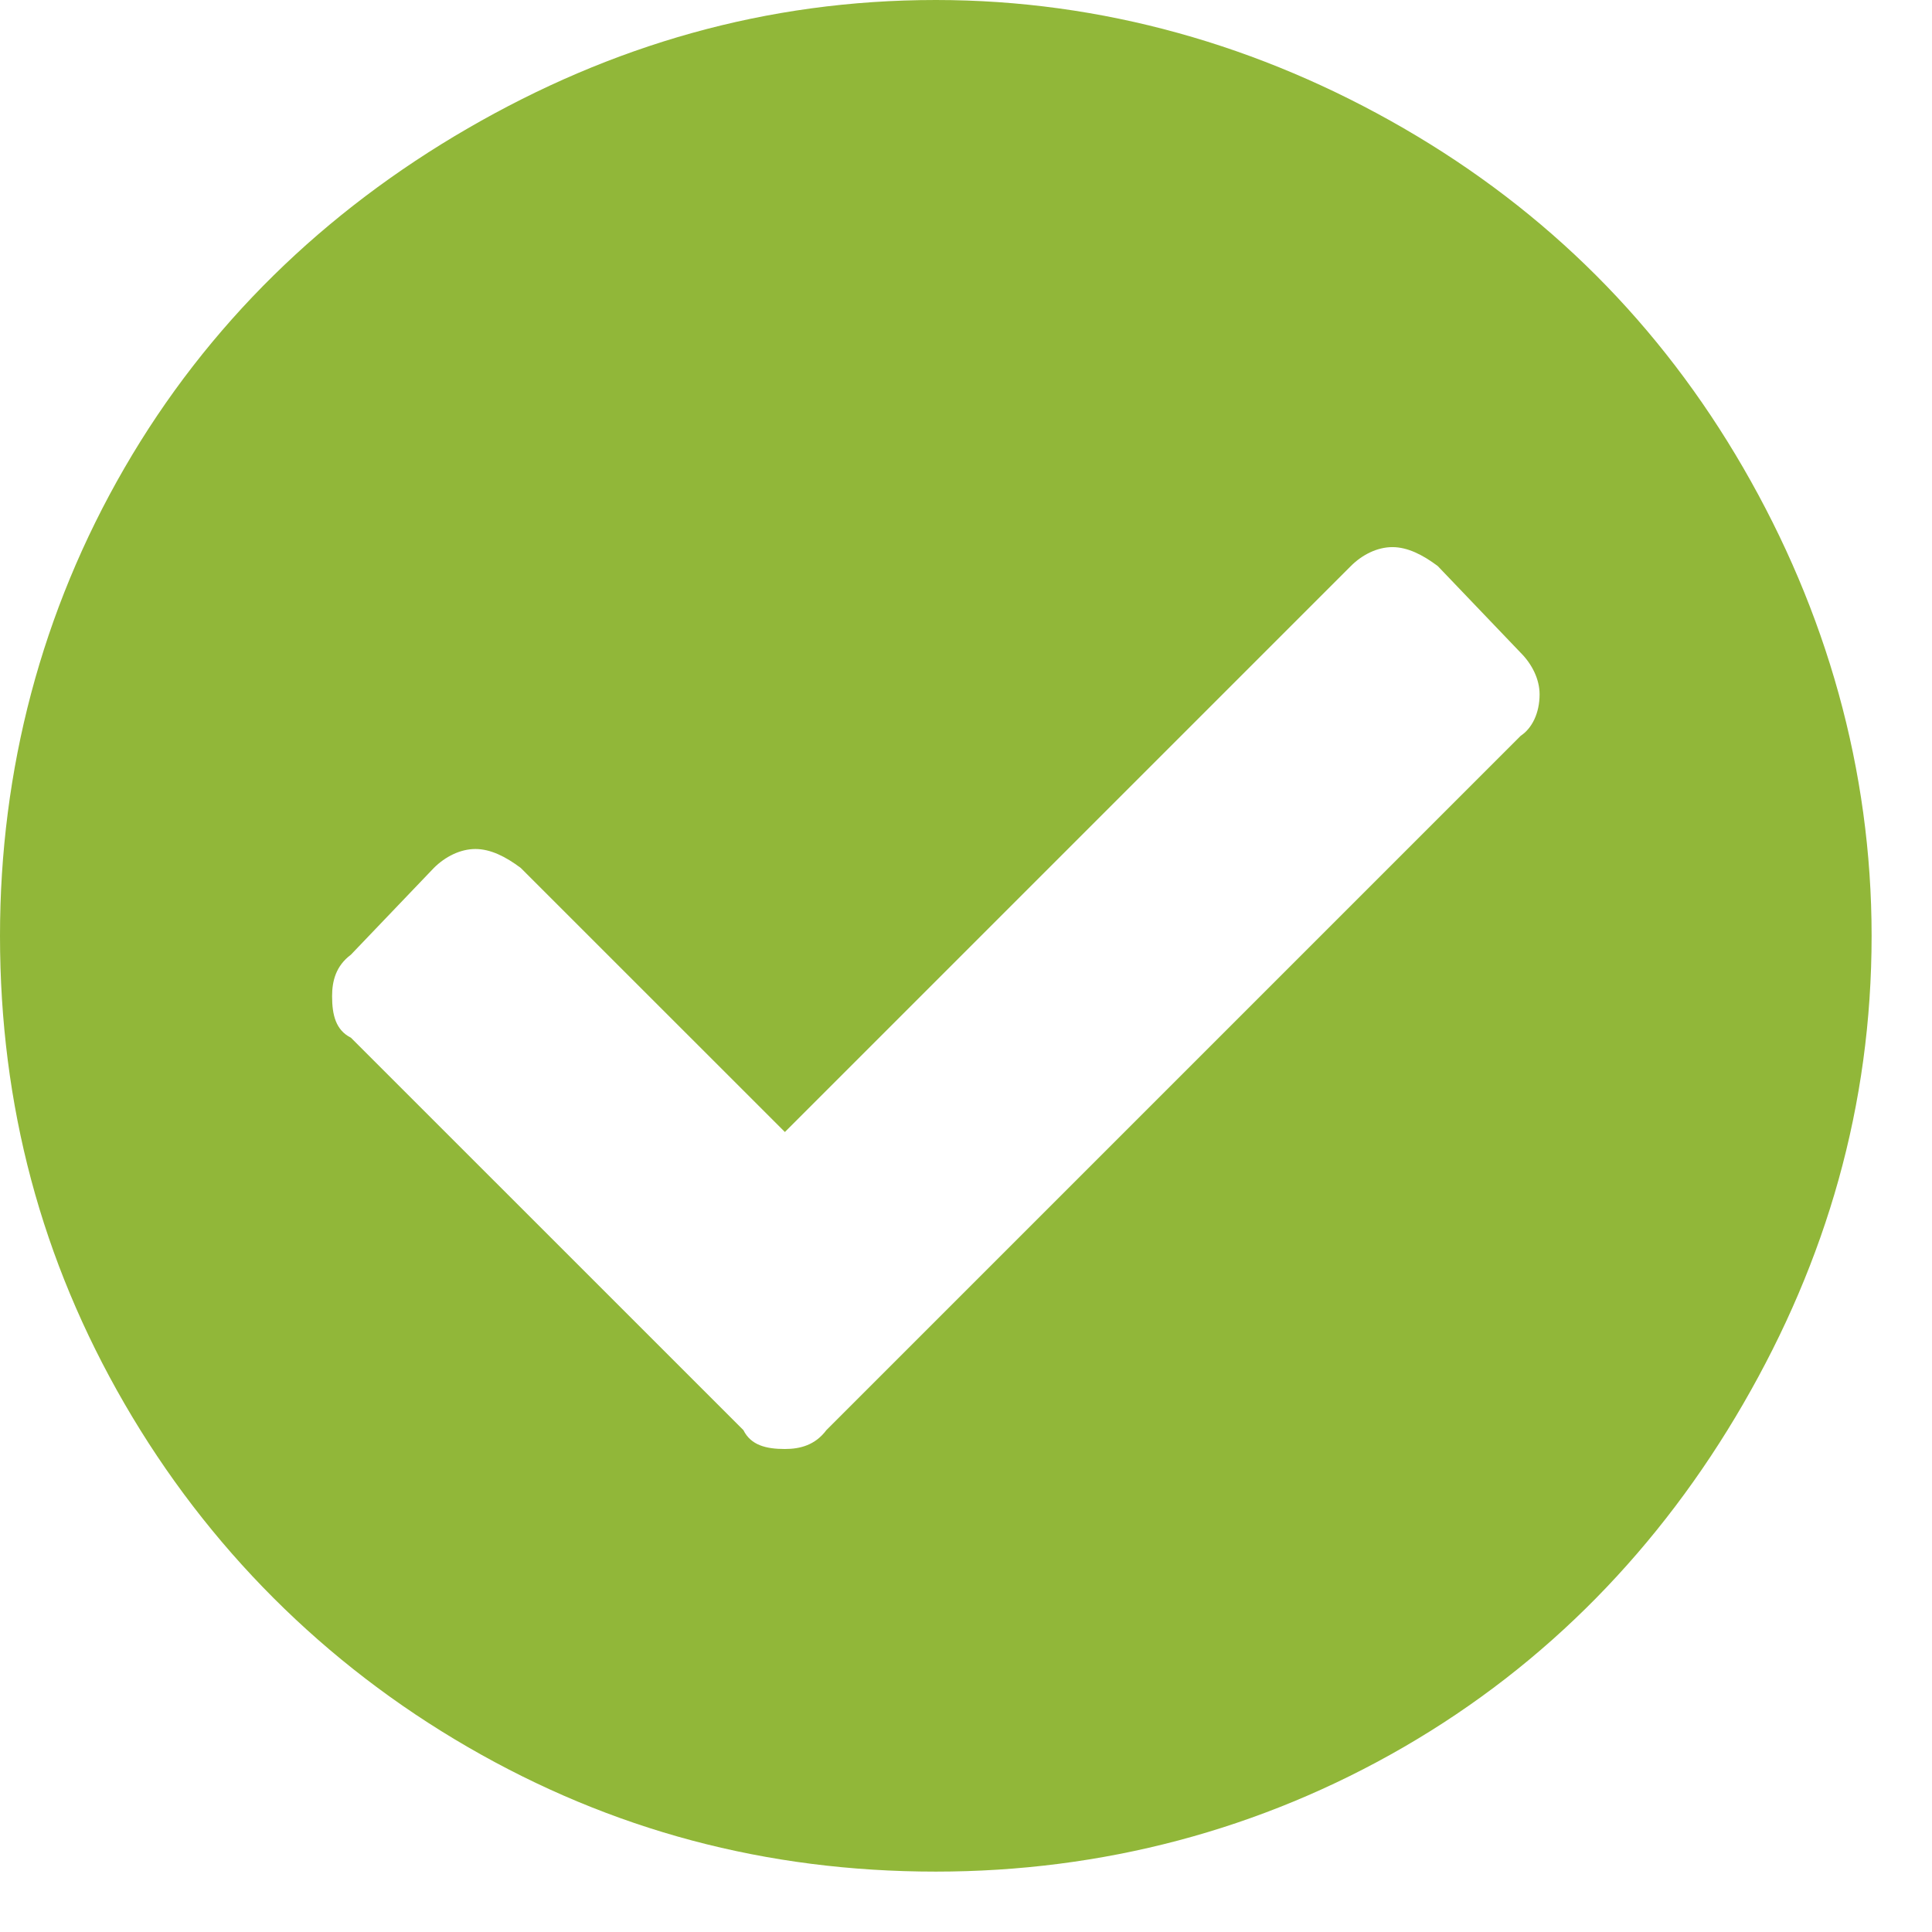
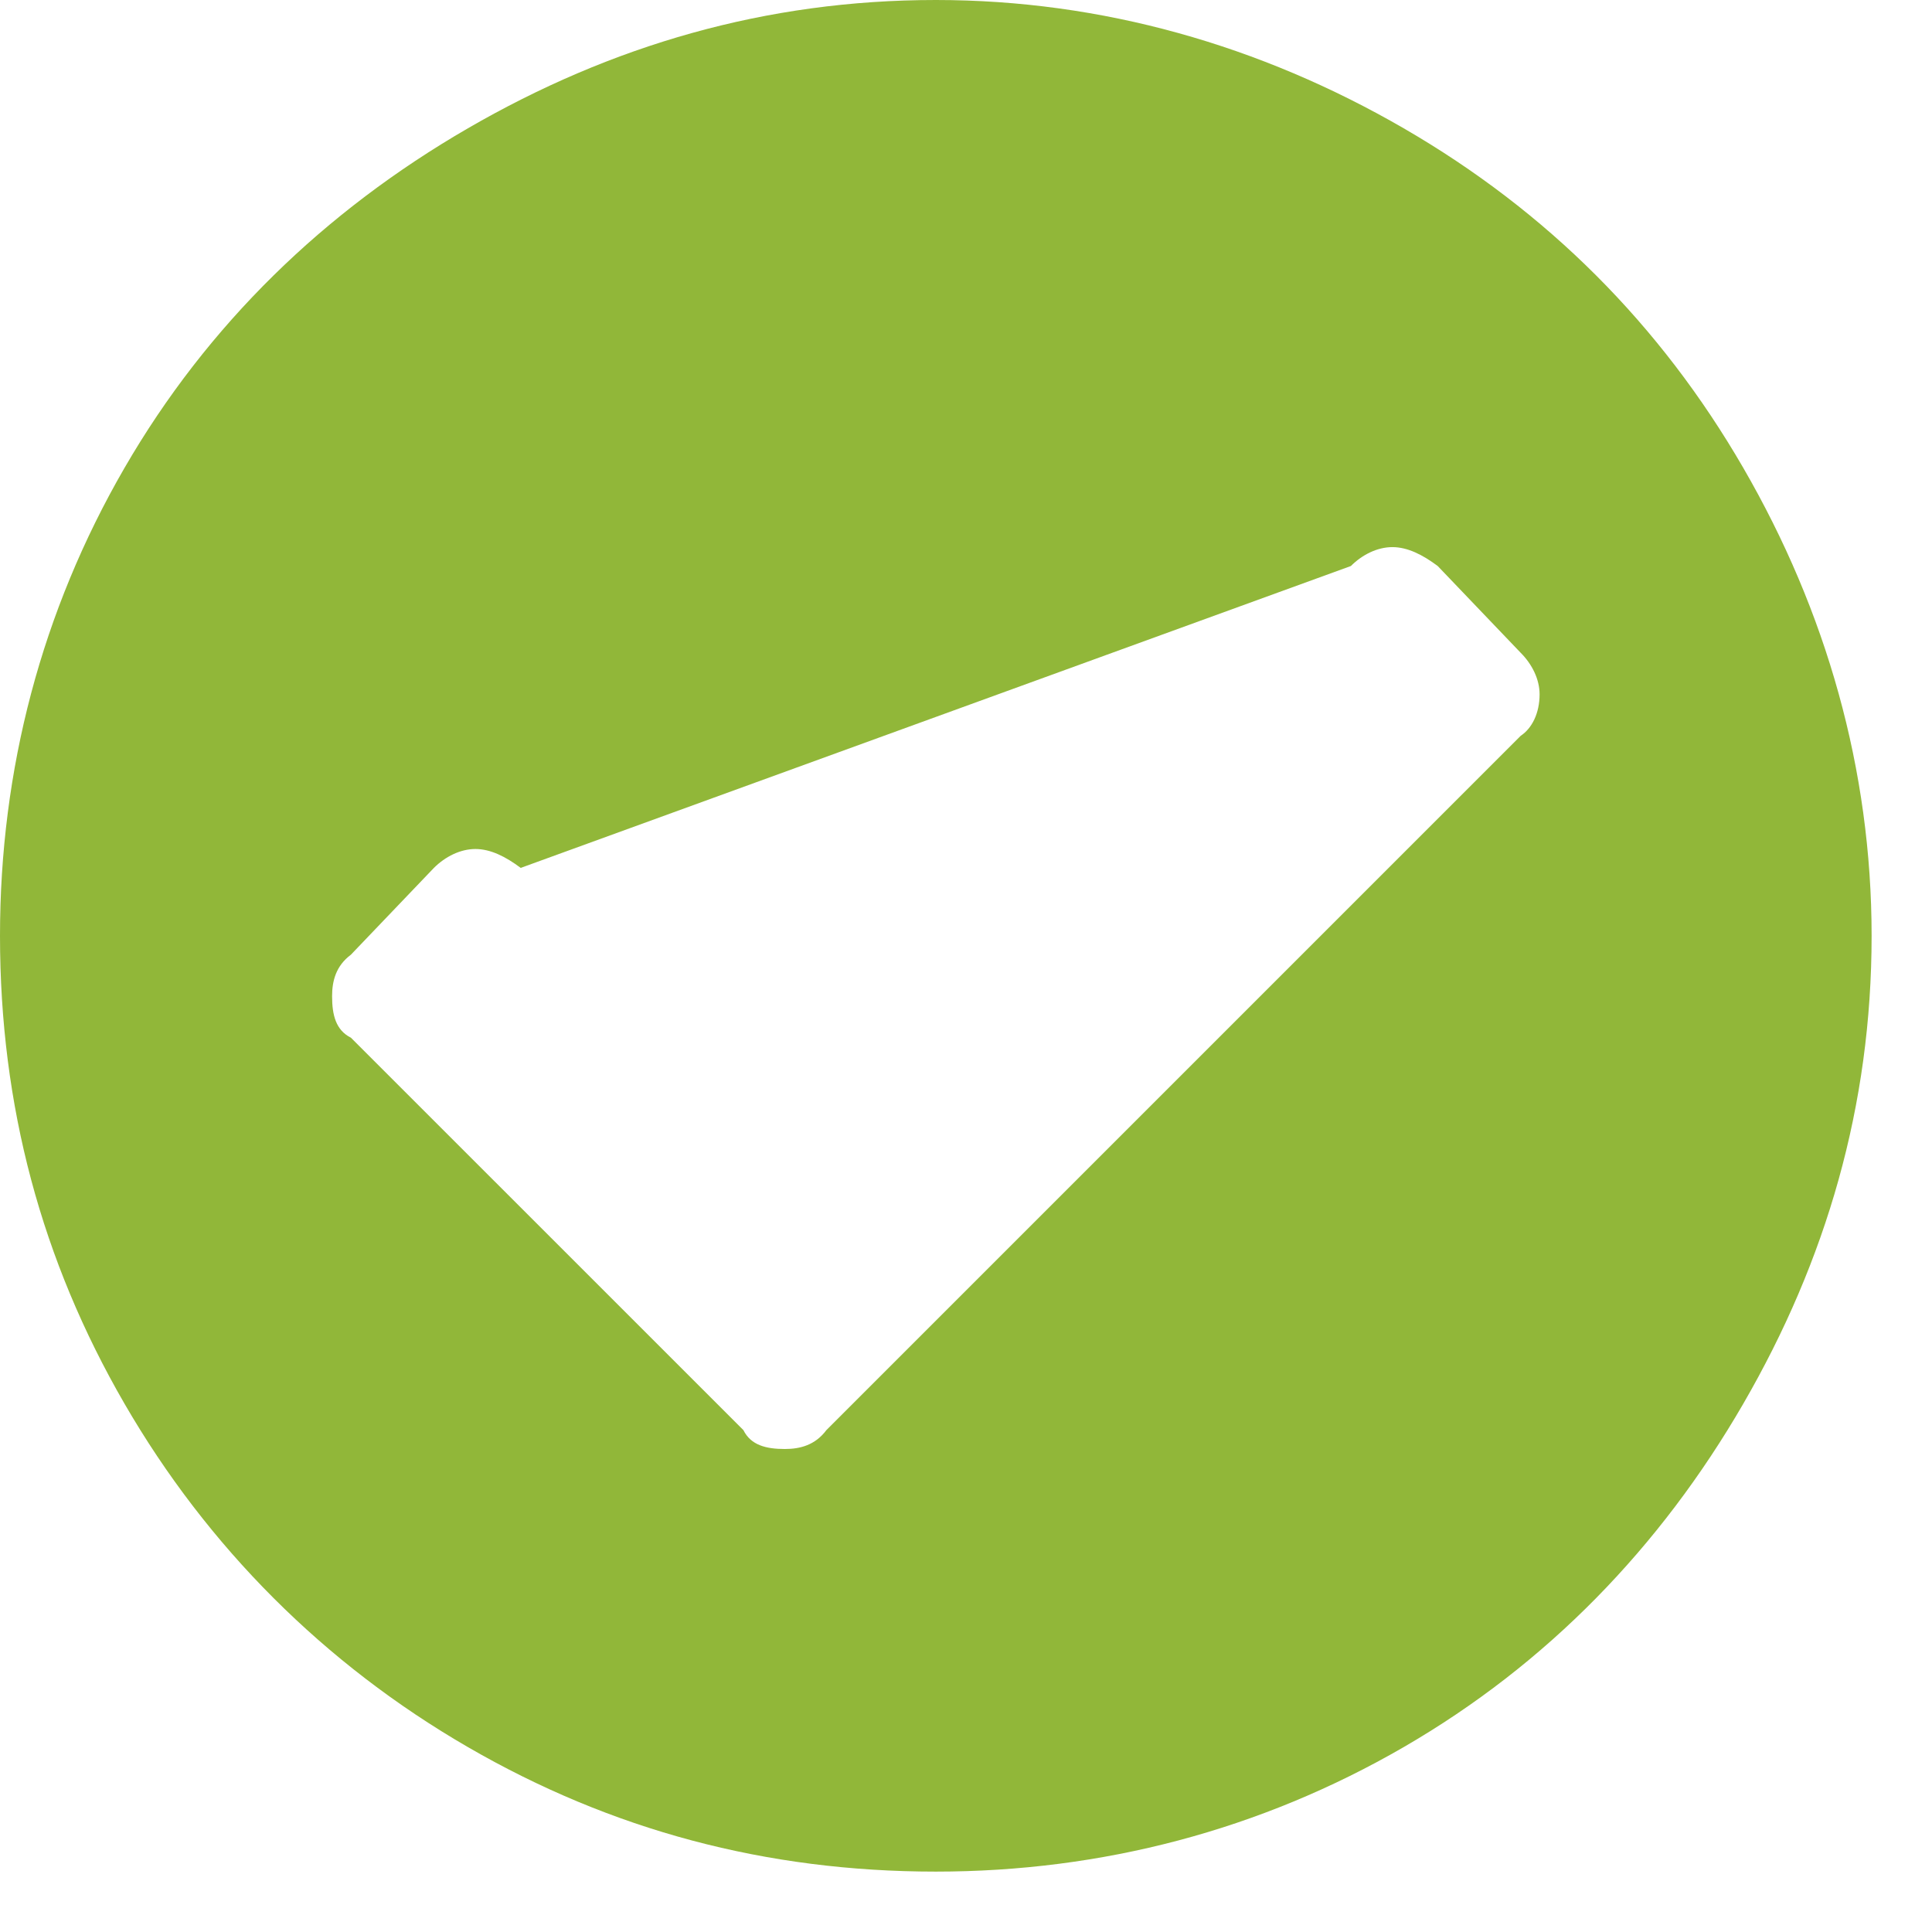
<svg xmlns="http://www.w3.org/2000/svg" width="100%" height="100%" viewBox="0 0 27 27" version="1.1" xml:space="preserve" style="fill-rule:evenodd;clip-rule:evenodd;stroke-linejoin:round;stroke-miterlimit:2;">
  <g transform="matrix(1,0,0,1,-0.422,-0.797)">
-     <path d="M26.578,13.875C26.578,11.555 25.945,9.34 24.785,7.336C23.625,5.332 22.043,3.75 20.039,2.59C18.035,1.43 15.82,0.797 13.5,0.797C11.127,0.797 8.965,1.43 6.961,2.59C4.957,3.75 3.322,5.332 2.162,7.336C1.002,9.34 0.422,11.555 0.422,13.875C0.422,16.248 1.002,18.41 2.162,20.414C3.322,22.418 4.957,24.053 6.961,25.213C8.965,26.373 11.127,26.953 13.5,26.953C15.82,26.953 18.035,26.373 20.039,25.213C22.043,24.053 23.625,22.418 24.785,20.414C25.945,18.41 26.578,16.248 26.578,13.875ZM11.971,20.783C11.813,20.994 11.602,21.047 11.391,21.047C11.127,21.047 10.916,20.994 10.811,20.783L5.326,15.299C5.115,15.193 5.063,14.982 5.063,14.719C5.063,14.508 5.115,14.297 5.326,14.139L6.486,12.926C6.645,12.768 6.855,12.662 7.066,12.662C7.277,12.662 7.488,12.768 7.699,12.926L11.391,16.617L19.301,8.707C19.459,8.549 19.67,8.443 19.881,8.443C20.092,8.443 20.303,8.549 20.514,8.707L21.674,9.92C21.832,10.078 21.938,10.289 21.938,10.5C21.938,10.764 21.832,10.975 21.674,11.08L11.971,20.783Z" style="fill:rgb(145,183,57);fill-rule:nonzero;" />
+     <path d="M26.578,13.875C26.578,11.555 25.945,9.34 24.785,7.336C23.625,5.332 22.043,3.75 20.039,2.59C18.035,1.43 15.82,0.797 13.5,0.797C11.127,0.797 8.965,1.43 6.961,2.59C4.957,3.75 3.322,5.332 2.162,7.336C1.002,9.34 0.422,11.555 0.422,13.875C0.422,16.248 1.002,18.41 2.162,20.414C3.322,22.418 4.957,24.053 6.961,25.213C8.965,26.373 11.127,26.953 13.5,26.953C15.82,26.953 18.035,26.373 20.039,25.213C22.043,24.053 23.625,22.418 24.785,20.414C25.945,18.41 26.578,16.248 26.578,13.875ZM11.971,20.783C11.813,20.994 11.602,21.047 11.391,21.047C11.127,21.047 10.916,20.994 10.811,20.783L5.326,15.299C5.115,15.193 5.063,14.982 5.063,14.719C5.063,14.508 5.115,14.297 5.326,14.139L6.486,12.926C6.645,12.768 6.855,12.662 7.066,12.662C7.277,12.662 7.488,12.768 7.699,12.926L19.301,8.707C19.459,8.549 19.67,8.443 19.881,8.443C20.092,8.443 20.303,8.549 20.514,8.707L21.674,9.92C21.832,10.078 21.938,10.289 21.938,10.5C21.938,10.764 21.832,10.975 21.674,11.08L11.971,20.783Z" style="fill:rgb(145,183,57);fill-rule:nonzero;" />
  </g>
</svg>